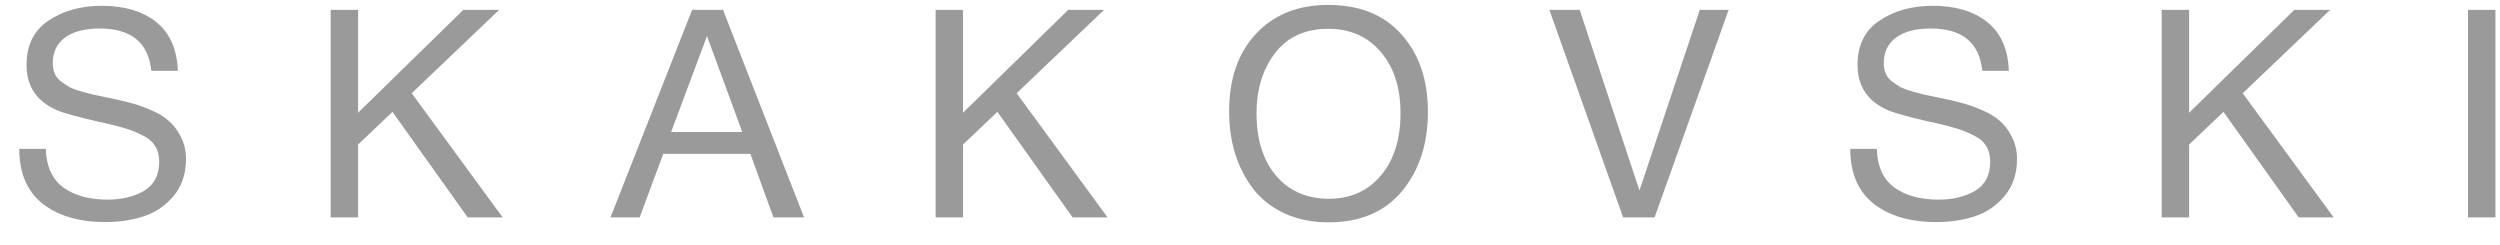
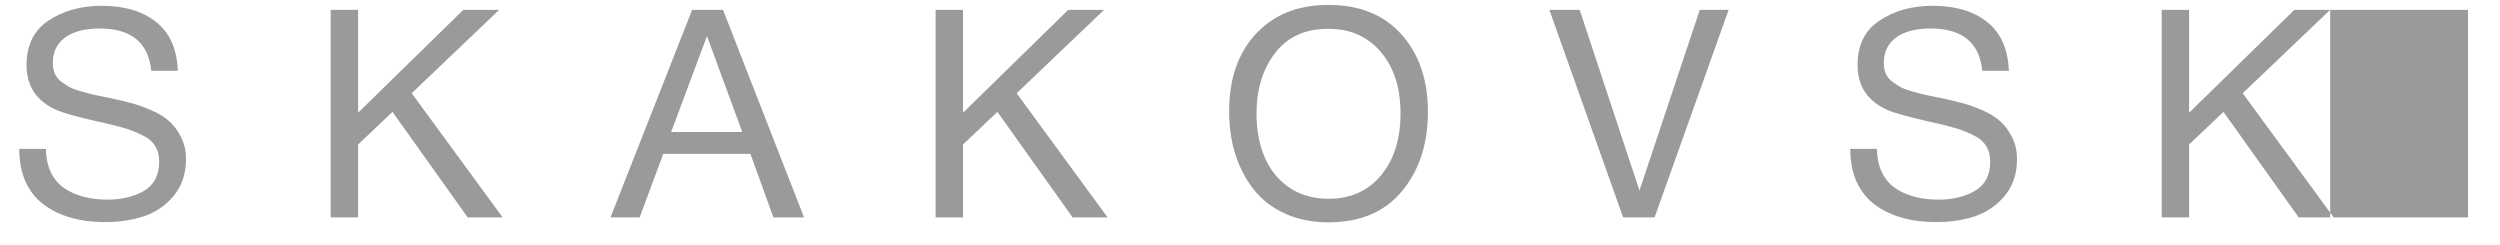
<svg xmlns="http://www.w3.org/2000/svg" width="92" height="9" viewBox="0 0 92 9" fill="none">
-   <path d="M6.544 2.605H5.568C5.461 1.568 4.828 1.049 3.67 1.049C3.119 1.049 2.694 1.16 2.393 1.382C2.093 1.604 1.943 1.915 1.943 2.315C1.943 2.458 1.964 2.583 2.007 2.691C2.05 2.798 2.122 2.894 2.222 2.98C2.329 3.059 2.429 3.127 2.522 3.184C2.615 3.241 2.762 3.298 2.962 3.356C3.162 3.413 3.323 3.456 3.444 3.484C3.566 3.506 3.755 3.545 4.013 3.602C4.328 3.667 4.589 3.727 4.796 3.785C5.003 3.835 5.25 3.921 5.536 4.042C5.822 4.164 6.047 4.299 6.212 4.45C6.383 4.593 6.53 4.786 6.652 5.029C6.78 5.272 6.845 5.547 6.845 5.855C6.845 6.391 6.694 6.842 6.394 7.206C6.094 7.564 5.729 7.814 5.3 7.957C4.871 8.1 4.395 8.172 3.873 8.172C2.915 8.172 2.147 7.946 1.567 7.496C0.995 7.038 0.709 6.366 0.709 5.479H1.685C1.707 6.13 1.925 6.606 2.34 6.906C2.754 7.199 3.294 7.346 3.959 7.346C4.481 7.346 4.928 7.238 5.3 7.024C5.672 6.802 5.858 6.445 5.858 5.951C5.858 5.722 5.808 5.529 5.708 5.372C5.608 5.208 5.45 5.075 5.236 4.975C5.021 4.868 4.807 4.782 4.592 4.718C4.378 4.653 4.095 4.582 3.745 4.503C3.695 4.496 3.659 4.489 3.638 4.482C2.851 4.303 2.336 4.16 2.093 4.053C1.349 3.731 0.977 3.177 0.977 2.39C0.977 1.661 1.246 1.117 1.782 0.76C2.325 0.395 2.98 0.213 3.745 0.213C4.581 0.213 5.25 0.413 5.751 0.813C6.251 1.214 6.516 1.811 6.544 2.605ZM18.369 0.363L15.151 3.431L18.498 8H17.211L14.443 4.117L13.178 5.318V8H12.169V0.363H13.178V4.149L17.05 0.363H18.369ZM26.607 0.363L29.589 8H28.462L27.615 5.662H24.408L23.539 8H22.466L25.47 0.363H26.607ZM27.315 4.857L26.017 1.328L24.698 4.857H27.315ZM40.63 0.363L37.413 3.431L40.759 8H39.472L36.705 4.117L35.439 5.318V8H34.431V0.363H35.439V4.149L39.311 0.363H40.63ZM48.879 0.181C50.037 0.181 50.938 0.545 51.582 1.275C52.225 1.997 52.547 2.944 52.547 4.117C52.547 5.297 52.229 6.27 51.593 7.035C50.956 7.8 50.055 8.182 48.889 8.182C48.296 8.182 47.763 8.075 47.291 7.861C46.819 7.646 46.433 7.349 46.133 6.97C45.84 6.591 45.614 6.159 45.457 5.672C45.307 5.186 45.232 4.661 45.232 4.096C45.232 2.902 45.561 1.95 46.219 1.243C46.884 0.535 47.77 0.181 48.879 0.181ZM48.879 1.06C48.028 1.06 47.373 1.361 46.916 1.961C46.465 2.555 46.24 3.291 46.24 4.171C46.24 5.129 46.48 5.894 46.959 6.466C47.445 7.031 48.092 7.314 48.9 7.314C49.701 7.314 50.341 7.027 50.82 6.455C51.299 5.883 51.539 5.122 51.539 4.171C51.539 3.227 51.296 2.472 50.809 1.908C50.33 1.343 49.687 1.06 48.879 1.06ZM57.017 0.363H58.133L60.332 7.013L62.552 0.363H63.614L60.889 8H59.731L57.017 0.363ZM73.925 2.605H72.949C72.842 1.568 72.209 1.049 71.051 1.049C70.5 1.049 70.075 1.16 69.774 1.382C69.474 1.604 69.324 1.915 69.324 2.315C69.324 2.458 69.345 2.583 69.388 2.691C69.431 2.798 69.502 2.894 69.603 2.98C69.71 3.059 69.81 3.127 69.903 3.184C69.996 3.241 70.142 3.298 70.343 3.356C70.543 3.413 70.704 3.456 70.825 3.484C70.947 3.506 71.136 3.545 71.394 3.602C71.709 3.667 71.969 3.727 72.177 3.785C72.384 3.835 72.631 3.921 72.917 4.042C73.203 4.164 73.428 4.299 73.593 4.45C73.764 4.593 73.911 4.786 74.032 5.029C74.161 5.272 74.226 5.547 74.226 5.855C74.226 6.391 74.075 6.842 73.775 7.206C73.475 7.564 73.11 7.814 72.681 7.957C72.252 8.1 71.776 8.172 71.254 8.172C70.296 8.172 69.528 7.946 68.948 7.496C68.376 7.038 68.09 6.366 68.09 5.479H69.066C69.088 6.13 69.306 6.606 69.721 6.906C70.135 7.199 70.675 7.346 71.34 7.346C71.862 7.346 72.309 7.238 72.681 7.024C73.053 6.802 73.239 6.445 73.239 5.951C73.239 5.722 73.189 5.529 73.089 5.372C72.989 5.208 72.831 5.075 72.617 4.975C72.402 4.868 72.188 4.782 71.973 4.718C71.759 4.653 71.476 4.582 71.126 4.503C71.076 4.496 71.04 4.489 71.019 4.482C70.232 4.303 69.717 4.16 69.474 4.053C68.73 3.731 68.358 3.177 68.358 2.39C68.358 1.661 68.627 1.117 69.163 0.76C69.706 0.395 70.361 0.213 71.126 0.213C71.962 0.213 72.631 0.413 73.132 0.813C73.632 1.214 73.897 1.811 73.925 2.605ZM85.75 0.363L82.532 3.431L85.879 8H84.592L81.824 4.117L80.559 5.318V8H79.55V0.363H80.559V4.149L84.431 0.363H85.75ZM91.832 0.363V8H90.823V0.363H91.832Z" fill="#9A9A9A" />
+   <path d="M6.544 2.605H5.568C5.461 1.568 4.828 1.049 3.67 1.049C3.119 1.049 2.694 1.16 2.393 1.382C2.093 1.604 1.943 1.915 1.943 2.315C1.943 2.458 1.964 2.583 2.007 2.691C2.05 2.798 2.122 2.894 2.222 2.98C2.329 3.059 2.429 3.127 2.522 3.184C2.615 3.241 2.762 3.298 2.962 3.356C3.162 3.413 3.323 3.456 3.444 3.484C3.566 3.506 3.755 3.545 4.013 3.602C4.328 3.667 4.589 3.727 4.796 3.785C5.003 3.835 5.25 3.921 5.536 4.042C5.822 4.164 6.047 4.299 6.212 4.45C6.383 4.593 6.53 4.786 6.652 5.029C6.78 5.272 6.845 5.547 6.845 5.855C6.845 6.391 6.694 6.842 6.394 7.206C6.094 7.564 5.729 7.814 5.3 7.957C4.871 8.1 4.395 8.172 3.873 8.172C2.915 8.172 2.147 7.946 1.567 7.496C0.995 7.038 0.709 6.366 0.709 5.479H1.685C1.707 6.13 1.925 6.606 2.34 6.906C2.754 7.199 3.294 7.346 3.959 7.346C4.481 7.346 4.928 7.238 5.3 7.024C5.672 6.802 5.858 6.445 5.858 5.951C5.858 5.722 5.808 5.529 5.708 5.372C5.608 5.208 5.45 5.075 5.236 4.975C5.021 4.868 4.807 4.782 4.592 4.718C4.378 4.653 4.095 4.582 3.745 4.503C3.695 4.496 3.659 4.489 3.638 4.482C2.851 4.303 2.336 4.16 2.093 4.053C1.349 3.731 0.977 3.177 0.977 2.39C0.977 1.661 1.246 1.117 1.782 0.76C2.325 0.395 2.98 0.213 3.745 0.213C4.581 0.213 5.25 0.413 5.751 0.813C6.251 1.214 6.516 1.811 6.544 2.605ZM18.369 0.363L15.151 3.431L18.498 8H17.211L14.443 4.117L13.178 5.318V8H12.169V0.363H13.178V4.149L17.05 0.363H18.369ZM26.607 0.363L29.589 8H28.462L27.615 5.662H24.408L23.539 8H22.466L25.47 0.363H26.607ZM27.315 4.857L26.017 1.328L24.698 4.857H27.315ZM40.63 0.363L37.413 3.431L40.759 8H39.472L36.705 4.117L35.439 5.318V8H34.431V0.363H35.439V4.149L39.311 0.363H40.63ZM48.879 0.181C50.037 0.181 50.938 0.545 51.582 1.275C52.225 1.997 52.547 2.944 52.547 4.117C52.547 5.297 52.229 6.27 51.593 7.035C50.956 7.8 50.055 8.182 48.889 8.182C48.296 8.182 47.763 8.075 47.291 7.861C46.819 7.646 46.433 7.349 46.133 6.97C45.84 6.591 45.614 6.159 45.457 5.672C45.307 5.186 45.232 4.661 45.232 4.096C45.232 2.902 45.561 1.95 46.219 1.243C46.884 0.535 47.77 0.181 48.879 0.181ZM48.879 1.06C48.028 1.06 47.373 1.361 46.916 1.961C46.465 2.555 46.24 3.291 46.24 4.171C46.24 5.129 46.48 5.894 46.959 6.466C47.445 7.031 48.092 7.314 48.9 7.314C49.701 7.314 50.341 7.027 50.82 6.455C51.299 5.883 51.539 5.122 51.539 4.171C51.539 3.227 51.296 2.472 50.809 1.908C50.33 1.343 49.687 1.06 48.879 1.06ZM57.017 0.363H58.133L60.332 7.013L62.552 0.363H63.614L60.889 8H59.731L57.017 0.363ZM73.925 2.605H72.949C72.842 1.568 72.209 1.049 71.051 1.049C70.5 1.049 70.075 1.16 69.774 1.382C69.474 1.604 69.324 1.915 69.324 2.315C69.324 2.458 69.345 2.583 69.388 2.691C69.431 2.798 69.502 2.894 69.603 2.98C69.71 3.059 69.81 3.127 69.903 3.184C69.996 3.241 70.142 3.298 70.343 3.356C70.543 3.413 70.704 3.456 70.825 3.484C70.947 3.506 71.136 3.545 71.394 3.602C71.709 3.667 71.969 3.727 72.177 3.785C72.384 3.835 72.631 3.921 72.917 4.042C73.203 4.164 73.428 4.299 73.593 4.45C73.764 4.593 73.911 4.786 74.032 5.029C74.161 5.272 74.226 5.547 74.226 5.855C74.226 6.391 74.075 6.842 73.775 7.206C73.475 7.564 73.11 7.814 72.681 7.957C72.252 8.1 71.776 8.172 71.254 8.172C70.296 8.172 69.528 7.946 68.948 7.496C68.376 7.038 68.09 6.366 68.09 5.479H69.066C69.088 6.13 69.306 6.606 69.721 6.906C70.135 7.199 70.675 7.346 71.34 7.346C71.862 7.346 72.309 7.238 72.681 7.024C73.053 6.802 73.239 6.445 73.239 5.951C73.239 5.722 73.189 5.529 73.089 5.372C72.989 5.208 72.831 5.075 72.617 4.975C72.402 4.868 72.188 4.782 71.973 4.718C71.759 4.653 71.476 4.582 71.126 4.503C71.076 4.496 71.04 4.489 71.019 4.482C70.232 4.303 69.717 4.16 69.474 4.053C68.73 3.731 68.358 3.177 68.358 2.39C68.358 1.661 68.627 1.117 69.163 0.76C69.706 0.395 70.361 0.213 71.126 0.213C71.962 0.213 72.631 0.413 73.132 0.813C73.632 1.214 73.897 1.811 73.925 2.605ZM85.75 0.363L82.532 3.431L85.879 8H84.592L81.824 4.117L80.559 5.318V8H79.55V0.363H80.559V4.149L84.431 0.363H85.75ZV8H90.823V0.363H91.832Z" fill="#9A9A9A" />
</svg>